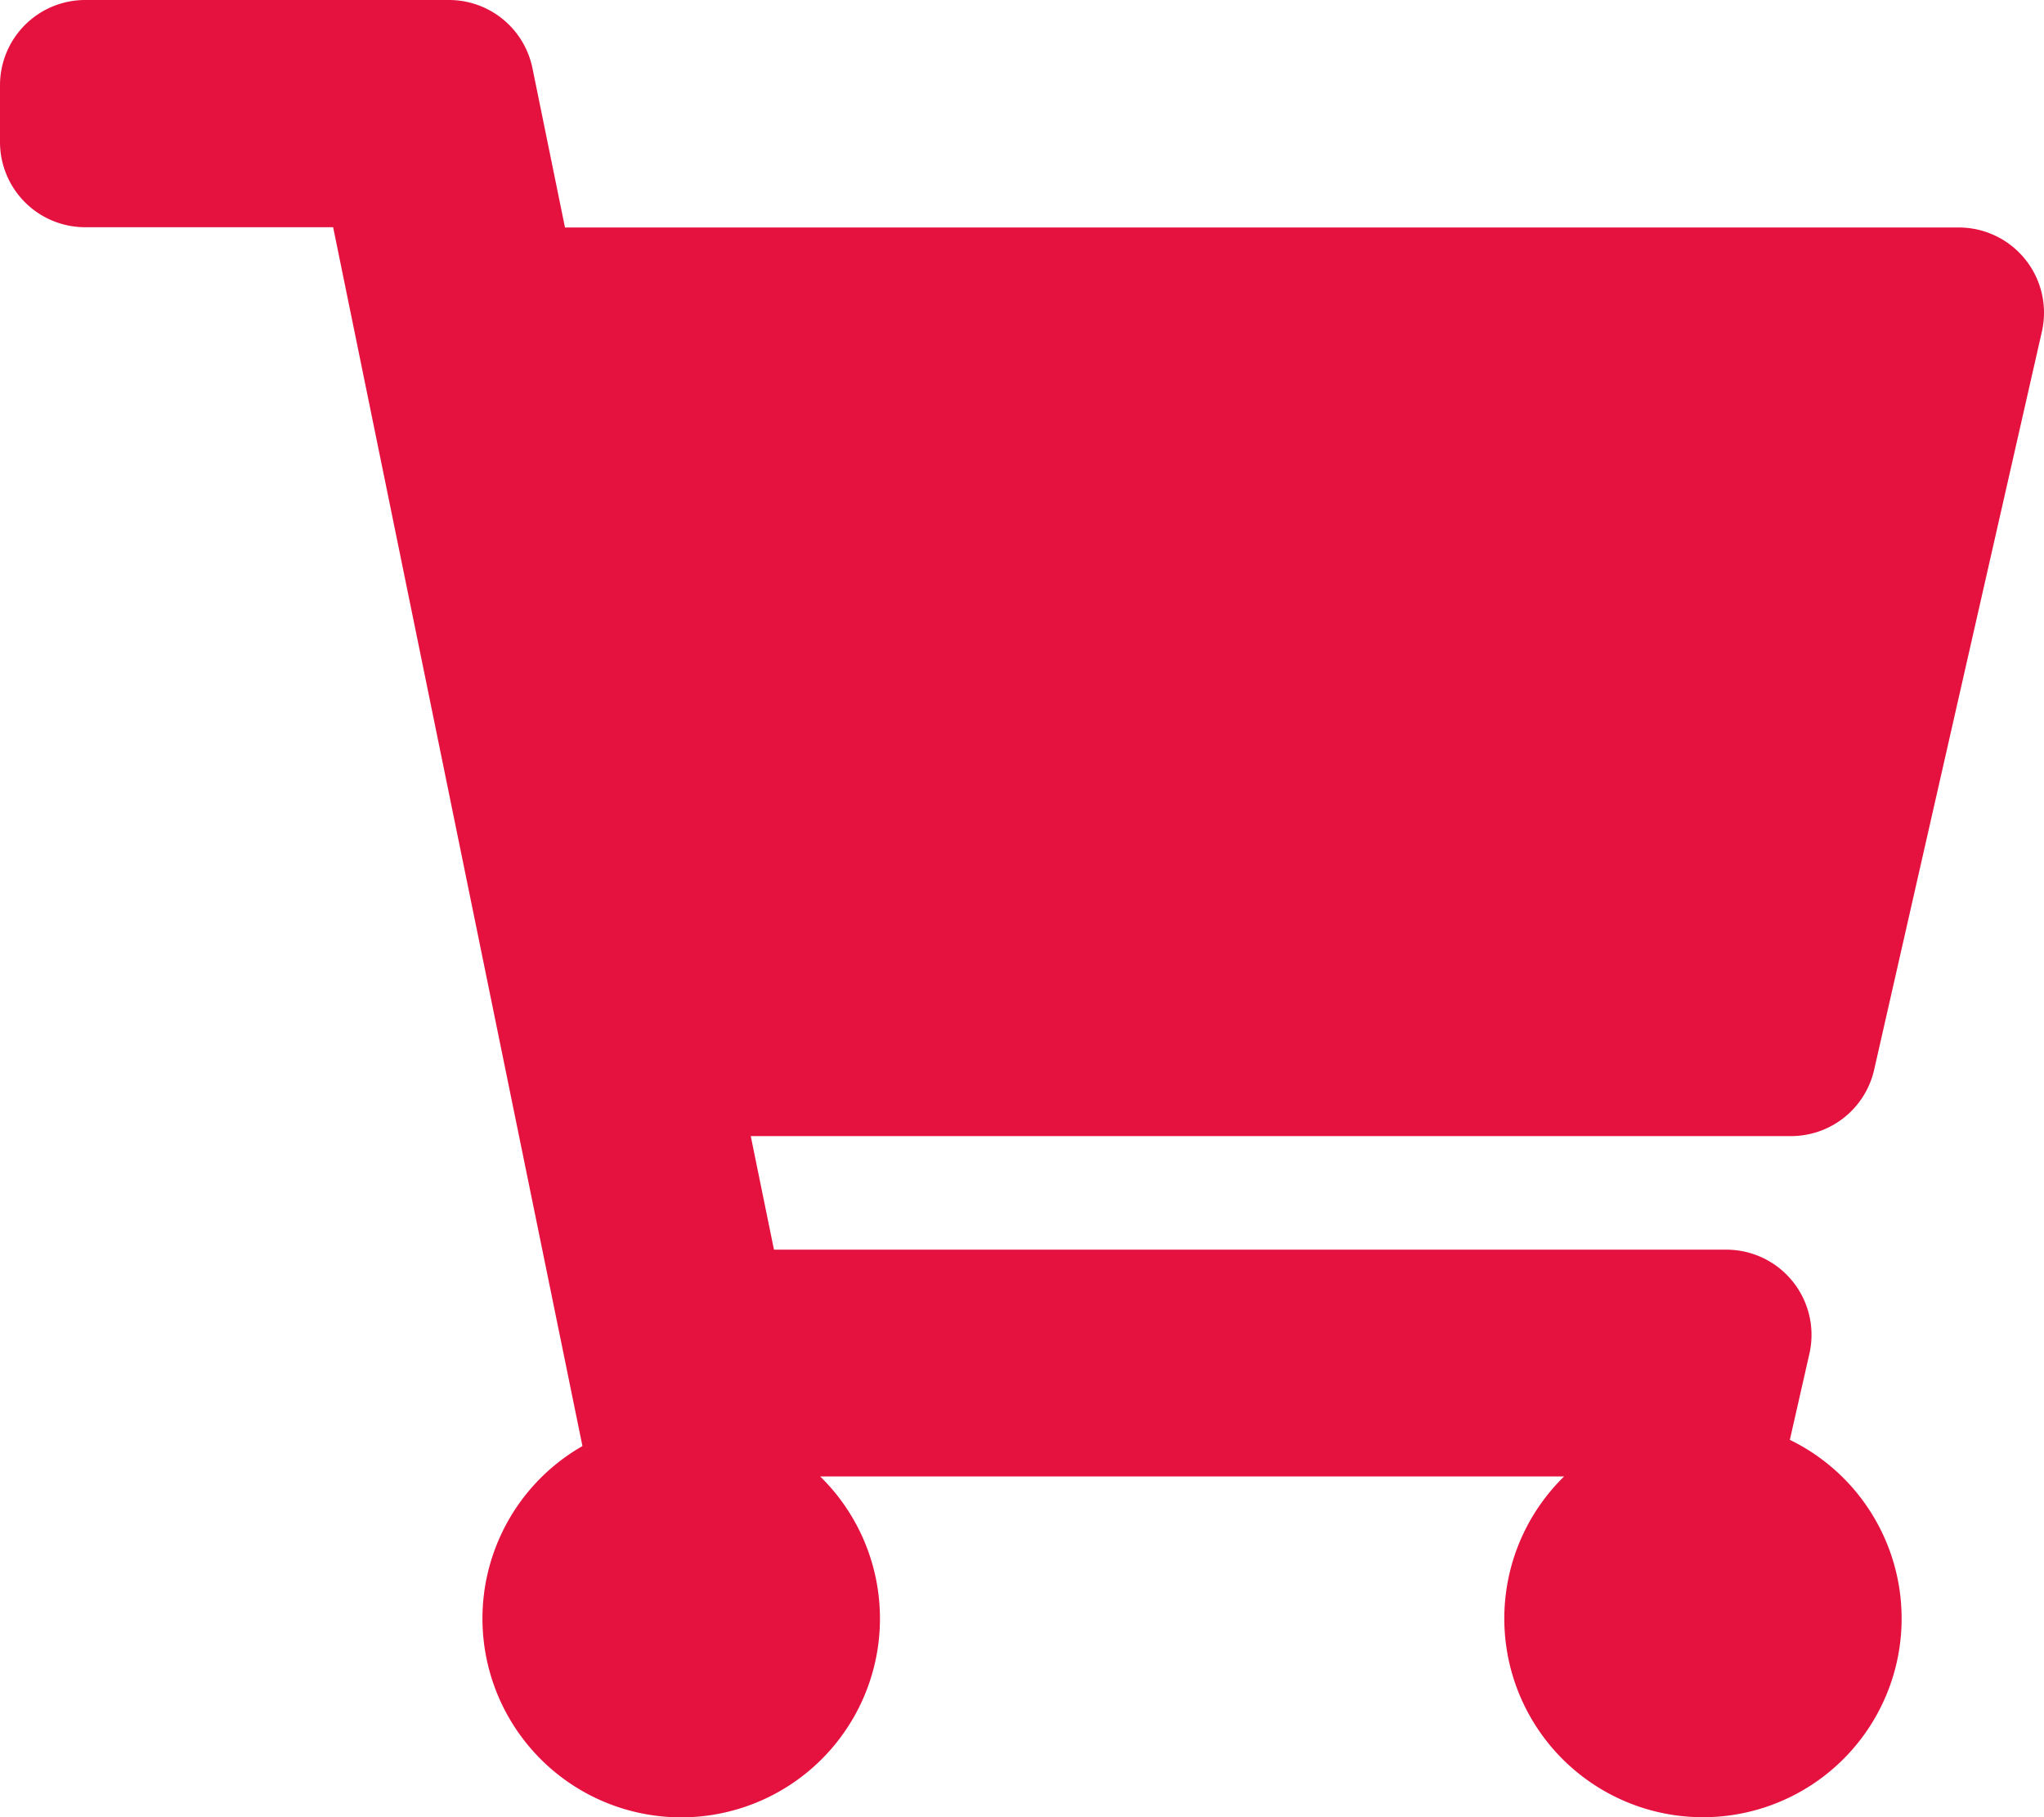
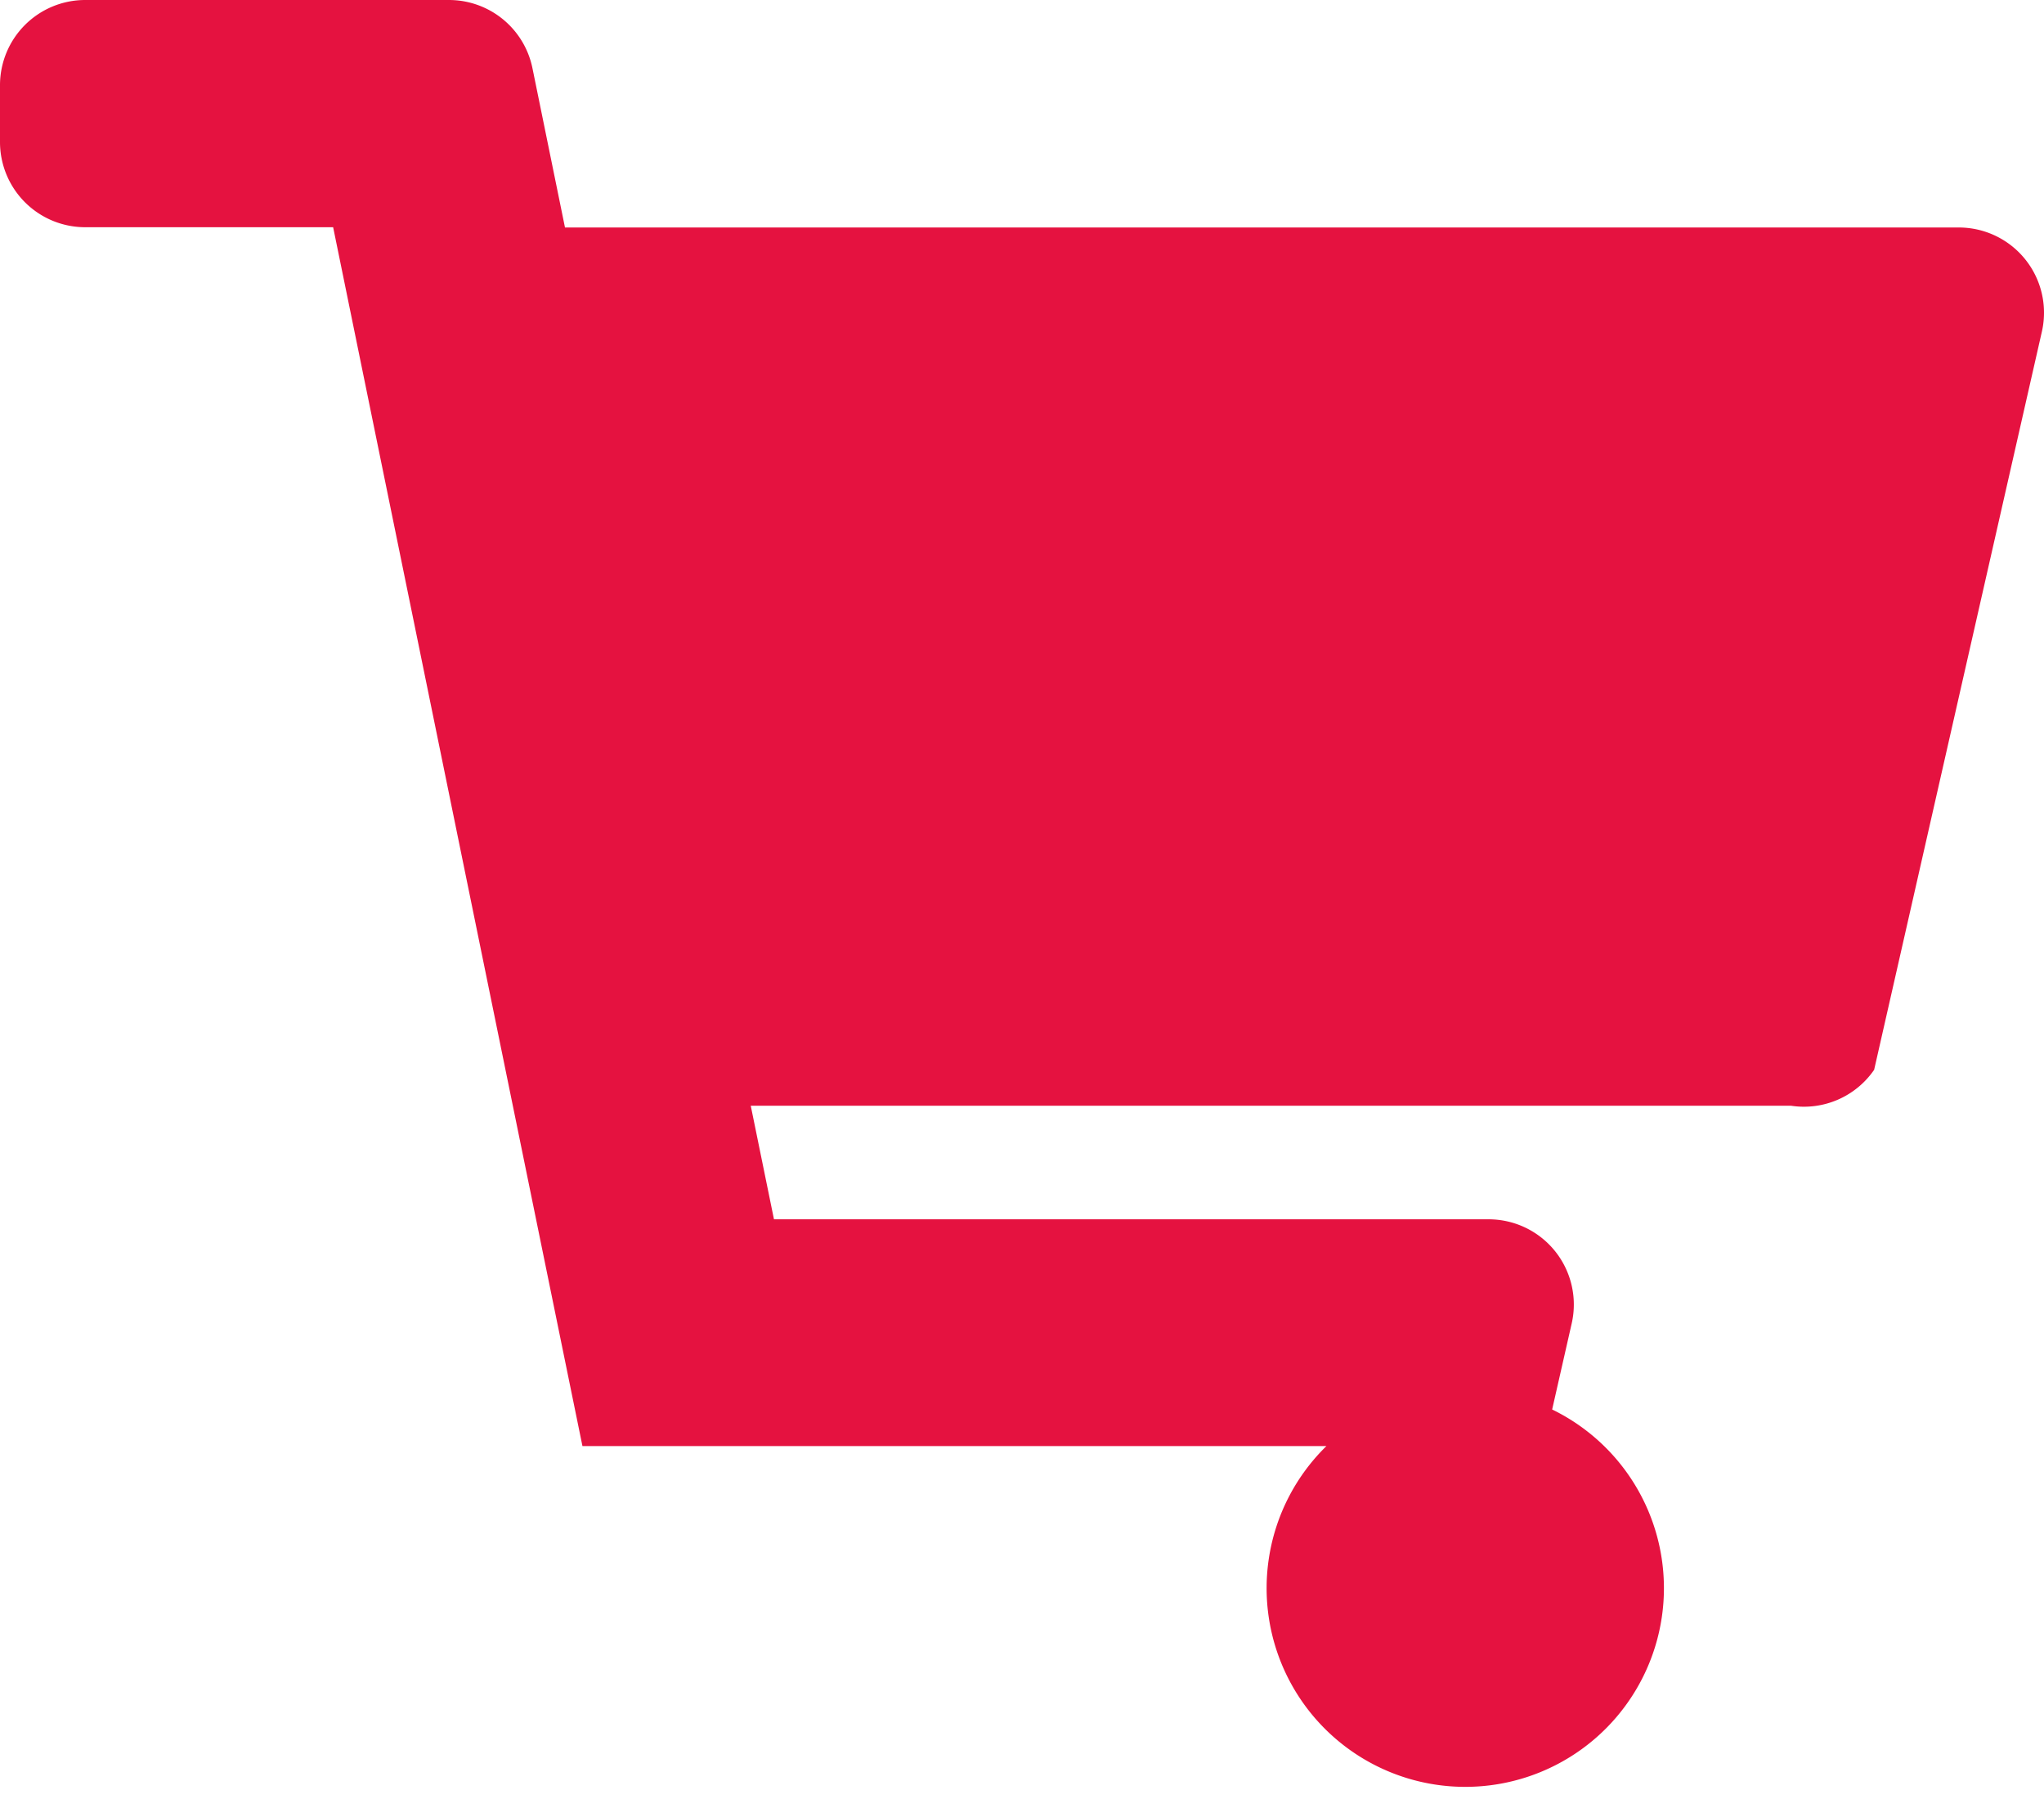
<svg xmlns="http://www.w3.org/2000/svg" width="22.358" height="19.874" viewBox="0 0 22.358 19.874">
-   <path id="Icon_awesome-shopping-cart" data-name="Icon awesome-shopping-cart" d="M20.5,11.7l1.835-8.074a.932.932,0,0,0-.908-1.138H6.18L5.824.745A.932.932,0,0,0,4.911,0H.932A.932.932,0,0,0,0,.932v.621a.932.932,0,0,0,.932.932H3.644L6.371,15.815a2.174,2.174,0,1,0,2.6.332h8.138a2.173,2.173,0,1,0,2.469-.4l.214-.942a.932.932,0,0,0-.908-1.138H8.466l-.254-1.242H19.591A.932.932,0,0,0,20.5,11.7Z" fill="#e51240" />
+   <path id="Icon_awesome-shopping-cart" data-name="Icon awesome-shopping-cart" d="M20.5,11.7l1.835-8.074a.932.932,0,0,0-.908-1.138H6.18L5.824.745A.932.932,0,0,0,4.911,0H.932A.932.932,0,0,0,0,.932v.621a.932.932,0,0,0,.932.932H3.644L6.371,15.815h8.138a2.173,2.173,0,1,0,2.469-.4l.214-.942a.932.932,0,0,0-.908-1.138H8.466l-.254-1.242H19.591A.932.932,0,0,0,20.5,11.7Z" fill="#e51240" />
</svg>